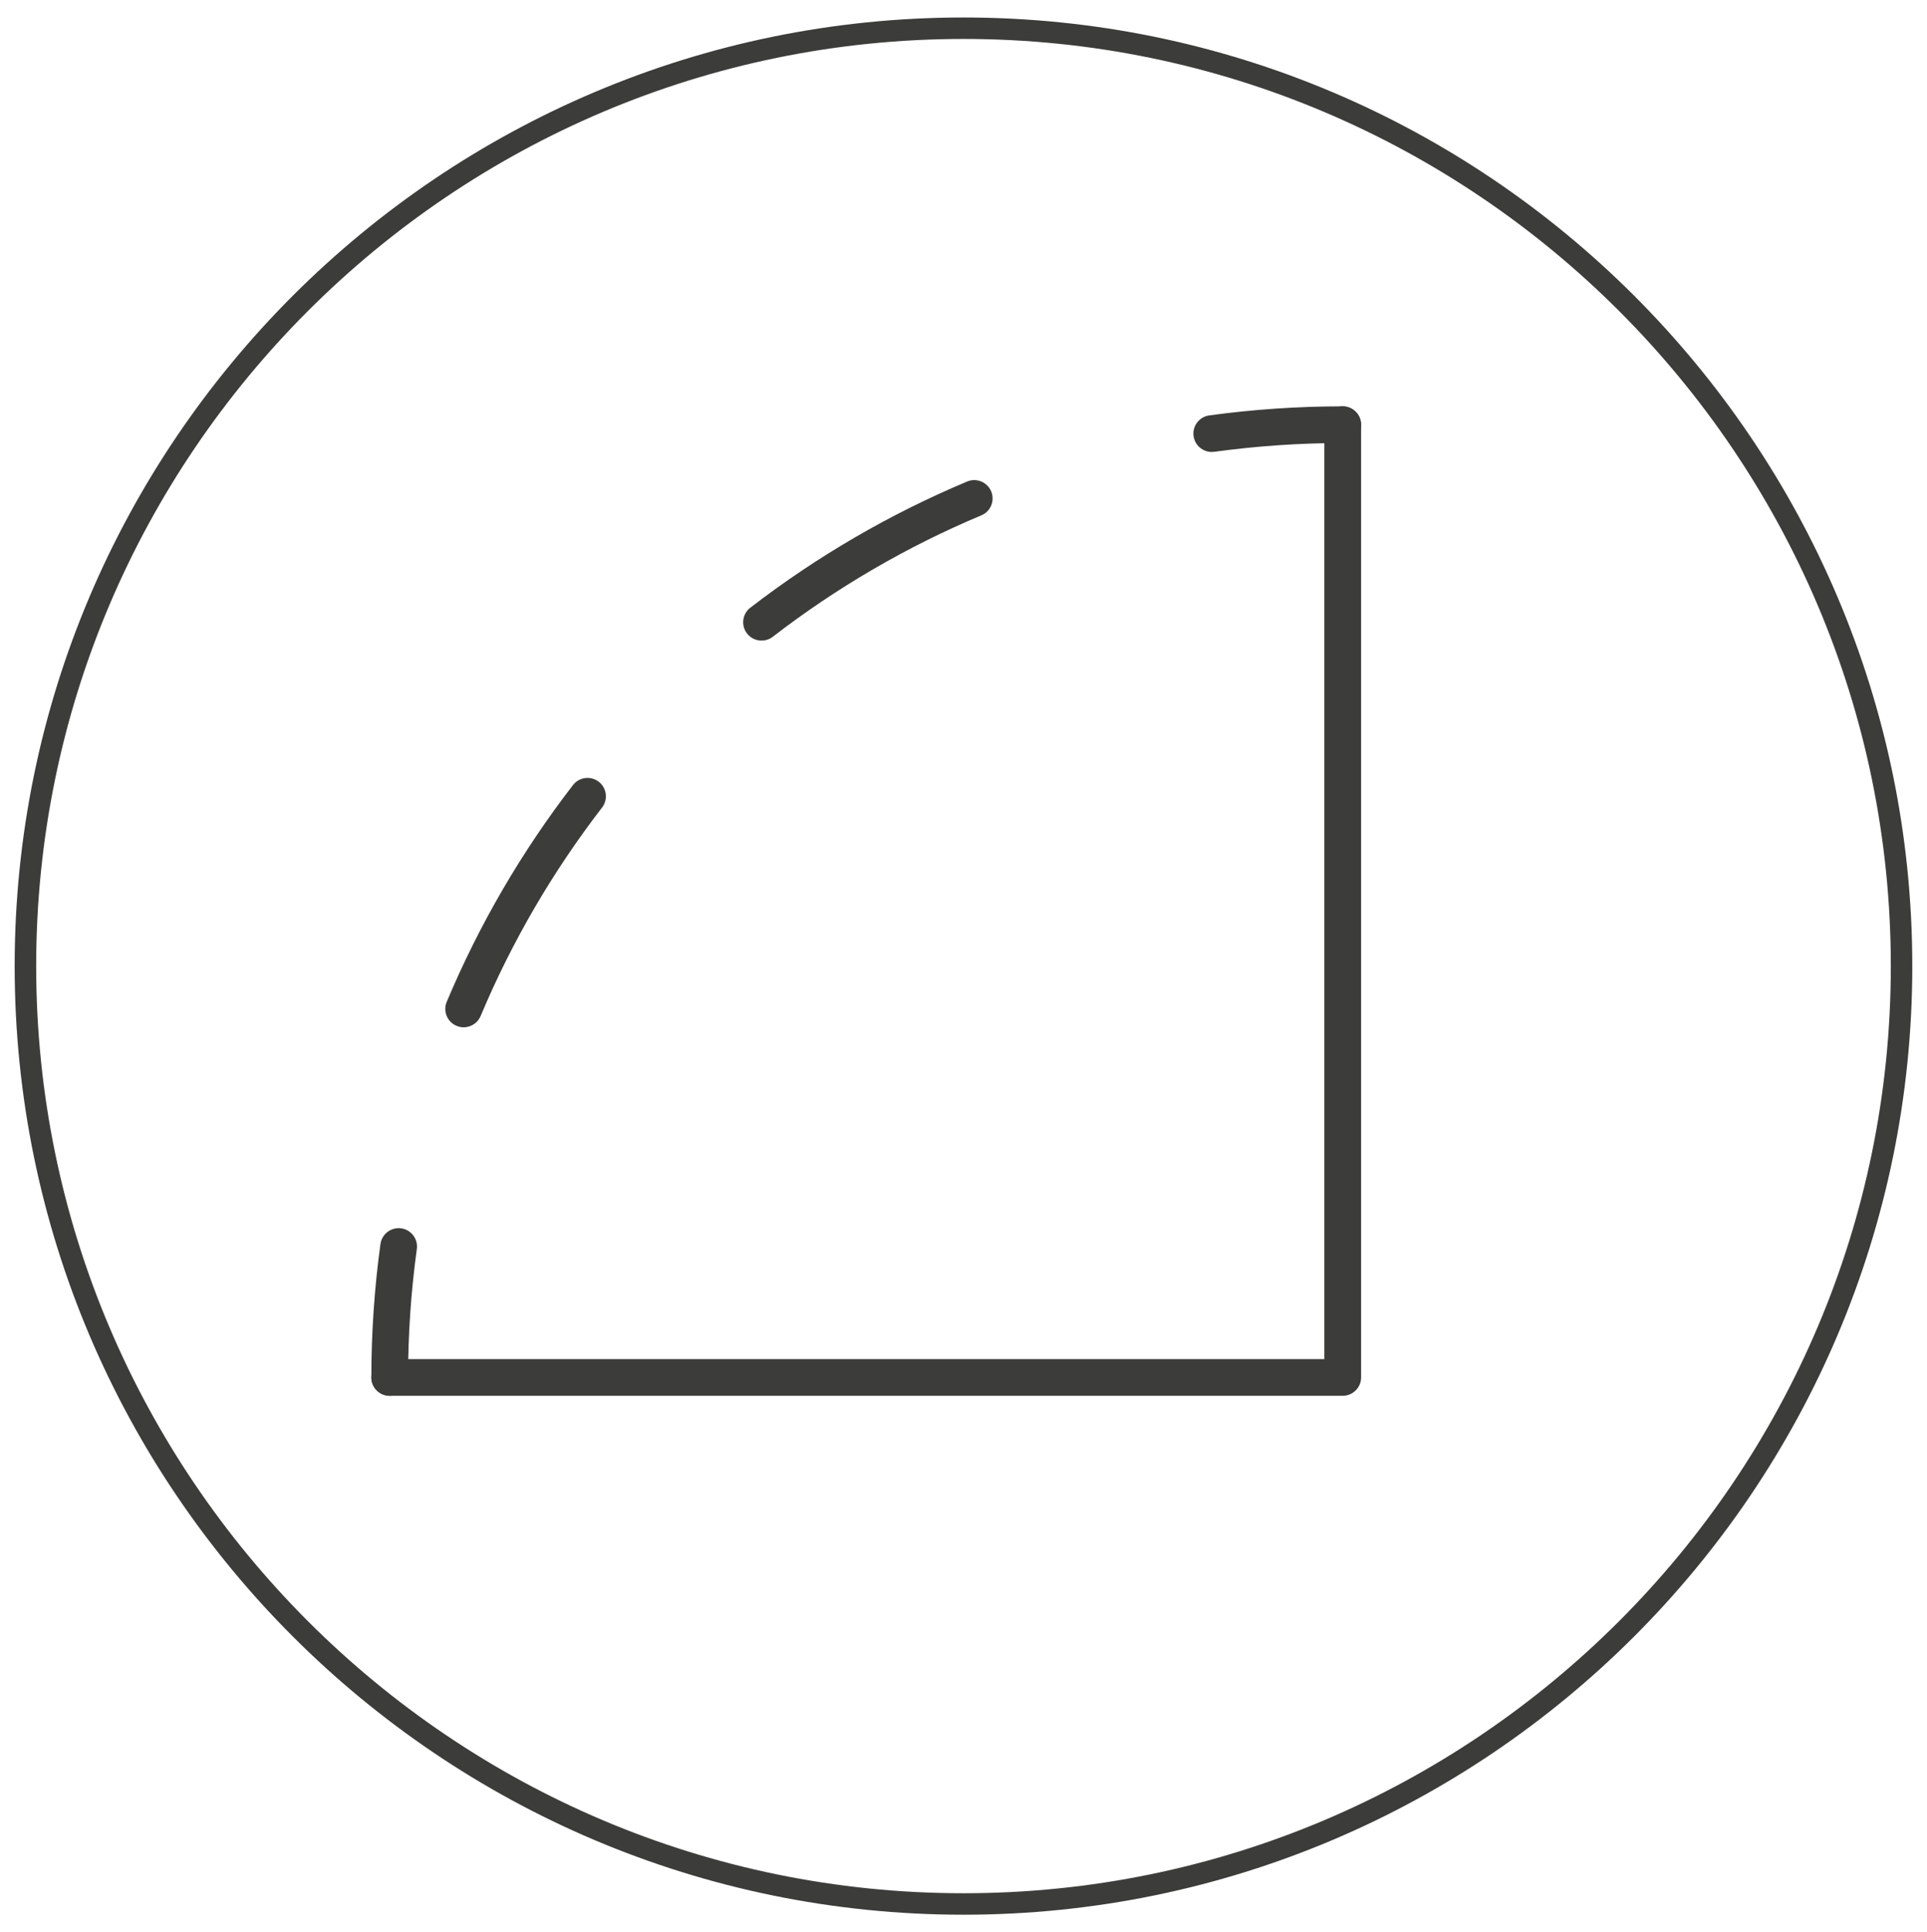
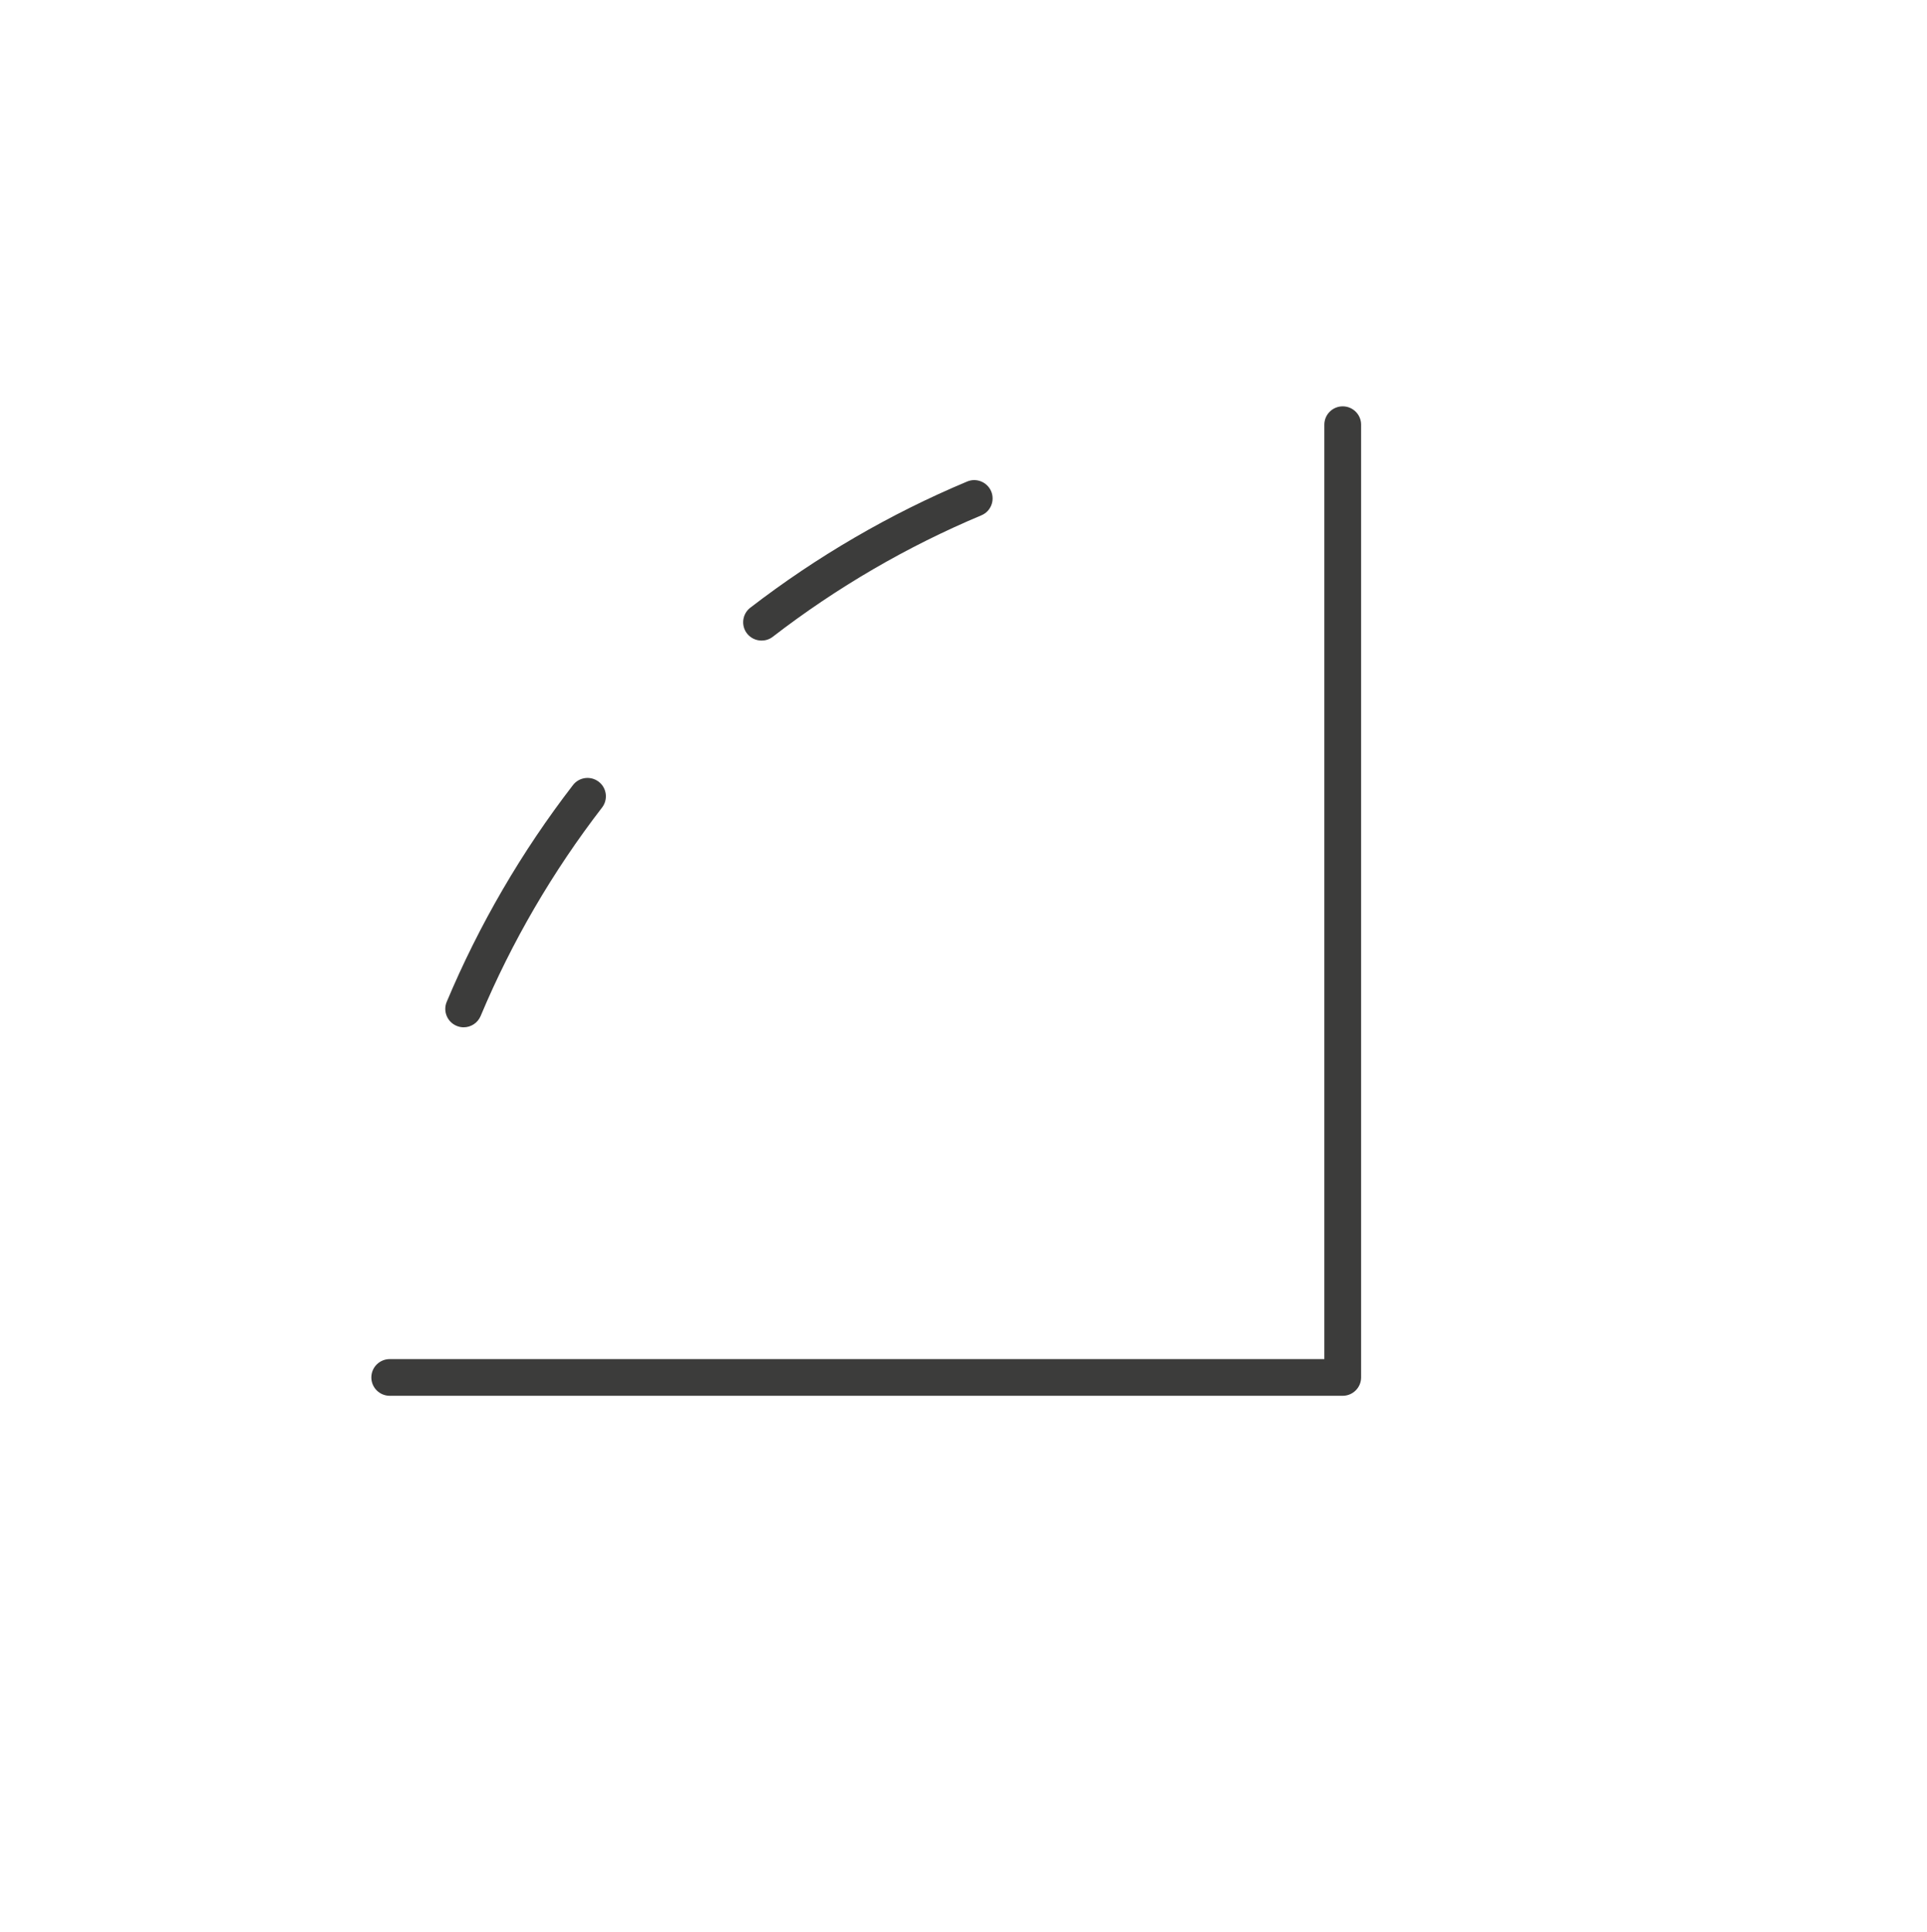
<svg xmlns="http://www.w3.org/2000/svg" version="1.2" id="Camada_1" x="0px" y="0px" viewBox="0 0 492.67 494.1" overflow="visible" xml:space="preserve">
-   <path fill="#3C3C3B" d="M246.34,4.47C112.57,4.47,3.75,113.29,3.75,247.05s108.82,242.58,242.58,242.58 c133.76,0,242.58-108.82,242.58-242.58S380.1,4.47,246.34,4.47z M246.34,484.14c-130.72,0-237.09-106.36-237.09-237.09 S115.61,9.96,246.34,9.96s237.08,106.36,237.08,237.09S377.06,484.14,246.34,484.14z" />
  <g>
    <g>
      <path fill="#3C3C3B" d="M343.28,356.93H99.64c-2.59,0-4.7-2.1-4.7-4.69s2.1-4.69,4.7-4.69h238.95V108.6c0-2.59,2.1-4.69,4.7-4.69 c2.59,0,4.7,2.1,4.7,4.69v243.64C347.98,354.83,345.88,356.93,343.28,356.93z" />
    </g>
    <g>
      <g>
-         <path fill="#3C3C3B" d="M99.64,356.93c-2.59,0-4.7-2.1-4.7-4.69c0-11.41,0.79-22.88,2.33-34.12c0.35-2.57,2.78-4.38,5.29-4.01 c2.57,0.35,4.36,2.72,4.01,5.29c-1.49,10.81-2.24,21.86-2.24,32.84C104.34,354.83,102.23,356.93,99.64,356.93z" />
-       </g>
+         </g>
      <g>
        <path fill="#3C3C3B" d="M118.54,262.7c-0.61,0-1.22-0.12-1.81-0.37c-2.39-1-3.52-3.75-2.52-6.14 c8.29-19.74,19.14-38.39,32.28-55.43c1.57-2.04,4.52-2.44,6.59-0.85c2.05,1.58,2.43,4.53,0.85,6.59 c-12.63,16.39-23.09,34.33-31.06,53.34C122.11,261.62,120.37,262.7,118.54,262.7z M194.71,163.81c-1.41,0-2.8-0.63-3.73-1.82 c-1.58-2.06-1.2-5,0.85-6.59c17.02-13.11,35.66-23.97,55.43-32.26c2.37-1.01,5.14,0.12,6.15,2.5c1,2.4-0.12,5.15-2.51,6.14 c-19.03,7.99-36.97,18.44-53.33,31.06C196.72,163.5,195.71,163.81,194.71,163.81z" />
      </g>
      <g>
-         <path fill="#3C3C3B" d="M309.8,115.57c-2.31,0-4.32-1.7-4.64-4.06c-0.35-2.57,1.45-4.93,4.01-5.28 c11.28-1.55,22.76-2.32,34.1-2.32c2.59,0,4.7,2.1,4.7,4.69c0,2.59-2.1,4.69-4.7,4.69c-10.92,0-21.97,0.76-32.83,2.24 C310.23,115.56,310.01,115.57,309.8,115.57z" />
-       </g>
+         </g>
    </g>
  </g>
</svg>